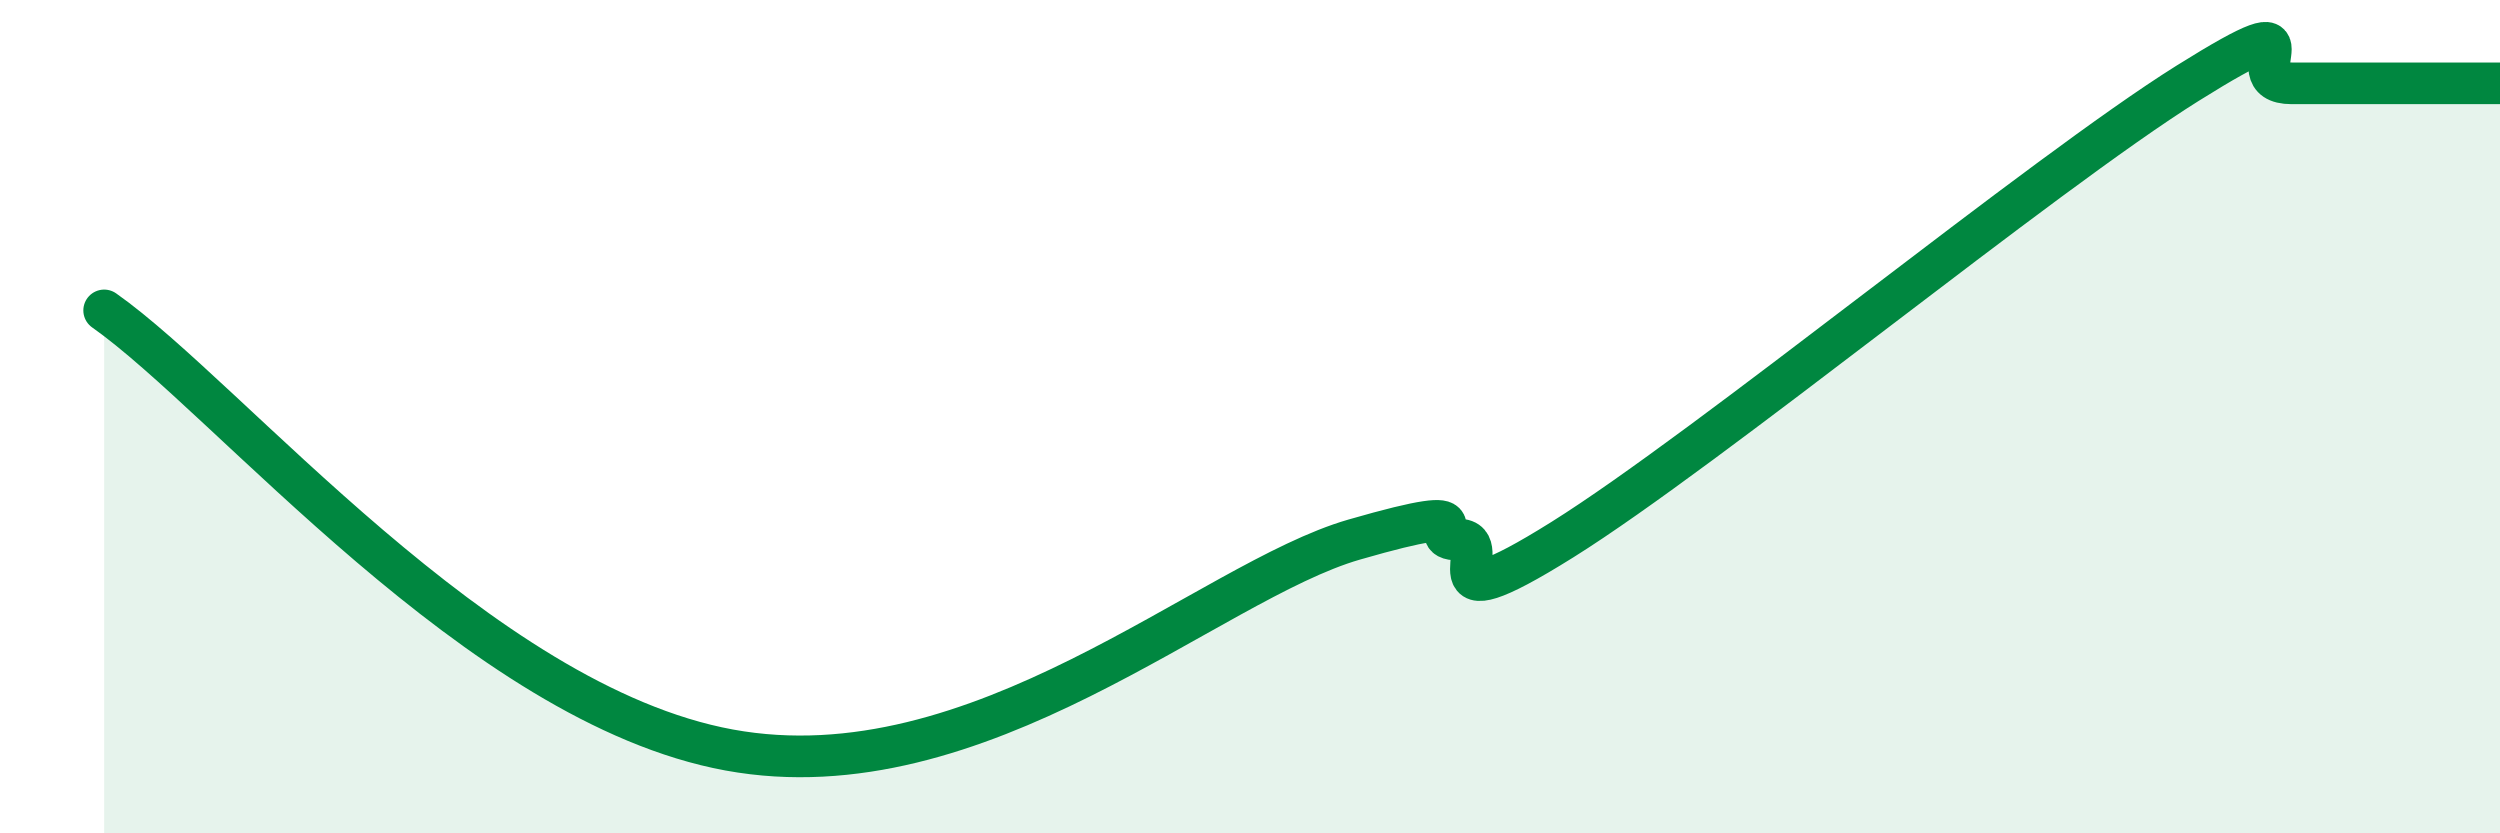
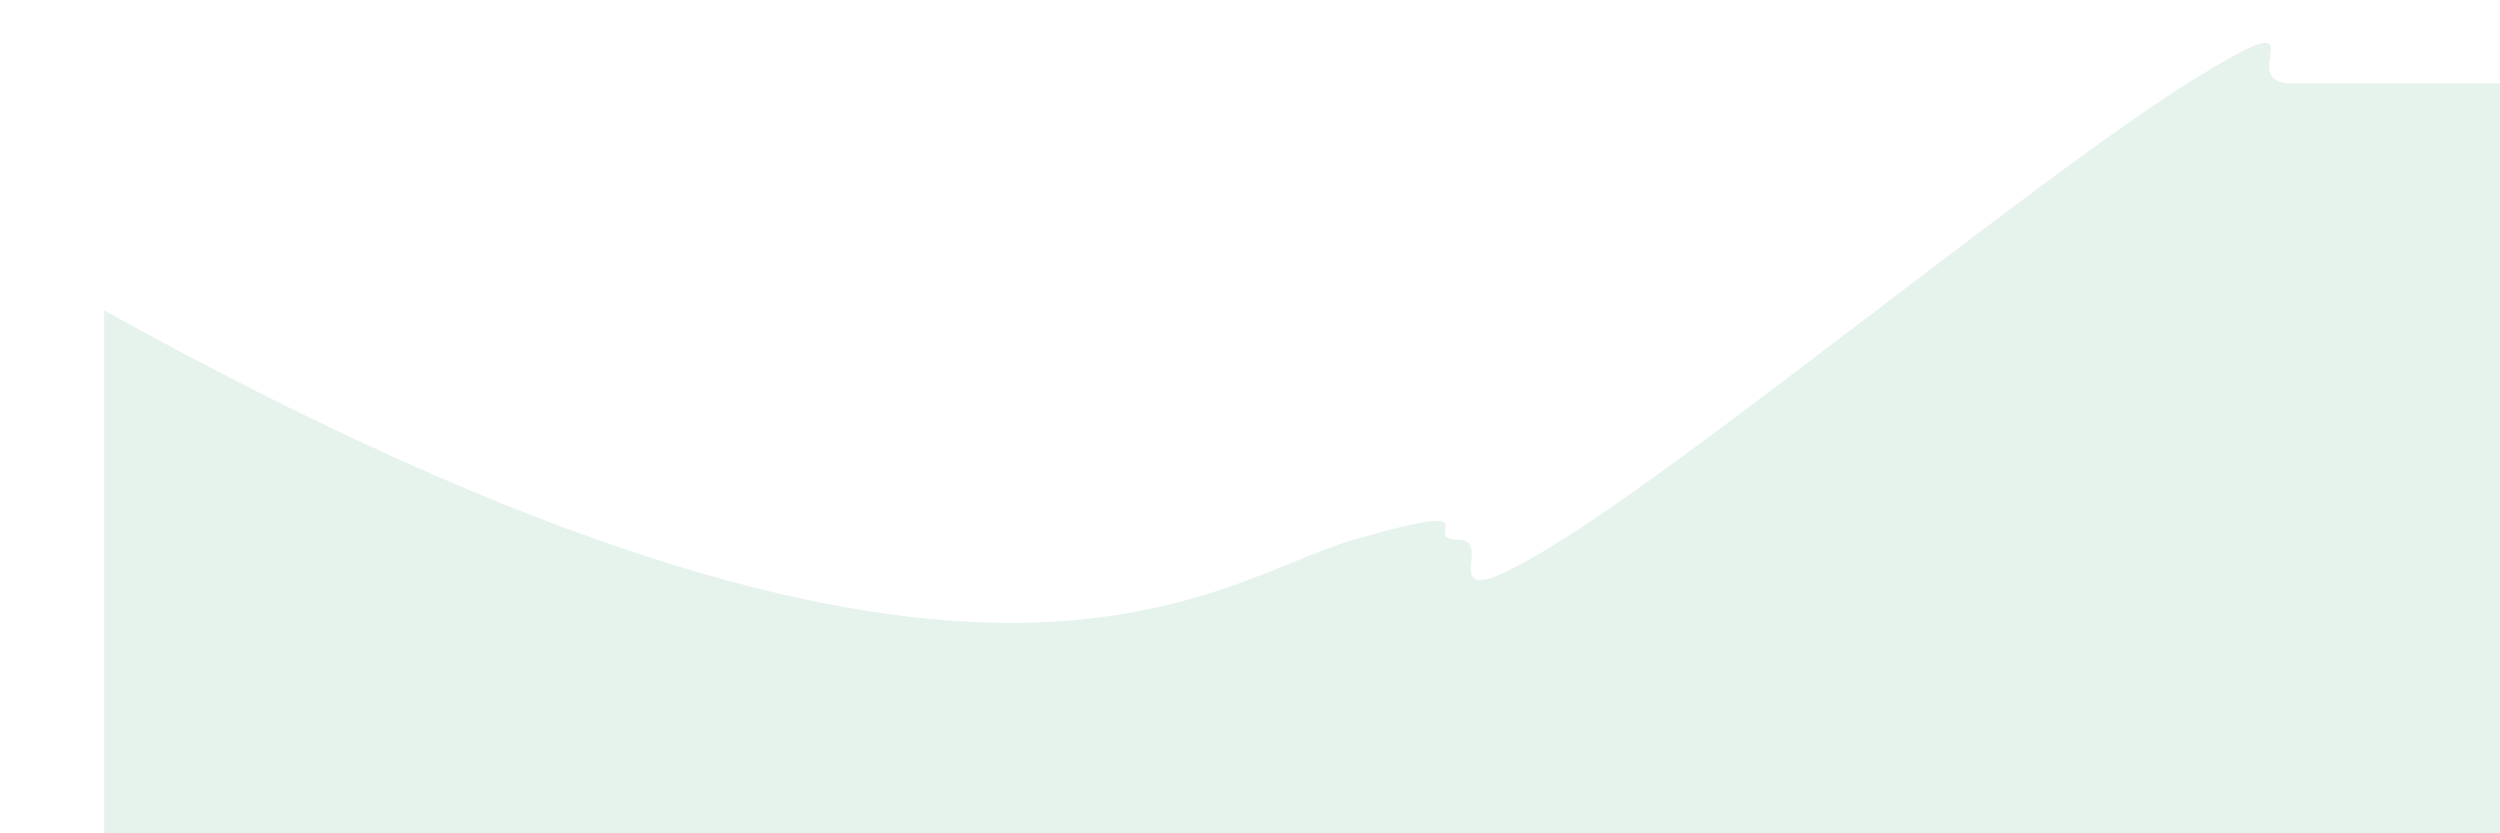
<svg xmlns="http://www.w3.org/2000/svg" width="60" height="20" viewBox="0 0 60 20">
-   <path d="M 2.5,7.45 C 5.5,9.56 11.5,16.9 17.5,18 C 23.5,19.1 29,13.96 32.5,12.95 C 36,11.94 34,12.95 35,12.95 C 36,12.95 34,15.14 37.5,12.95 C 41,10.76 49,4.19 52.5,2 C 56,-0.19 53.5,2 55,2 C 56.5,2 59,2 60,2L60 20L2.5 20Z" fill="#008740" opacity="0.1" stroke-linecap="round" stroke-linejoin="round" />
-   <path d="M 2.5,7.45 C 5.5,9.56 11.5,16.9 17.5,18 C 23.5,19.1 29,13.96 32.5,12.95 C 36,11.94 34,12.95 35,12.95 C 36,12.95 34,15.14 37.5,12.95 C 41,10.76 49,4.19 52.5,2 C 56,-0.19 53.5,2 55,2 C 56.5,2 59,2 60,2" stroke="#008740" stroke-width="1" fill="none" stroke-linecap="round" stroke-linejoin="round" />
+   <path d="M 2.5,7.45 C 23.5,19.1 29,13.96 32.5,12.95 C 36,11.94 34,12.95 35,12.95 C 36,12.95 34,15.14 37.5,12.95 C 41,10.76 49,4.19 52.5,2 C 56,-0.19 53.5,2 55,2 C 56.5,2 59,2 60,2L60 20L2.5 20Z" fill="#008740" opacity="0.1" stroke-linecap="round" stroke-linejoin="round" />
</svg>